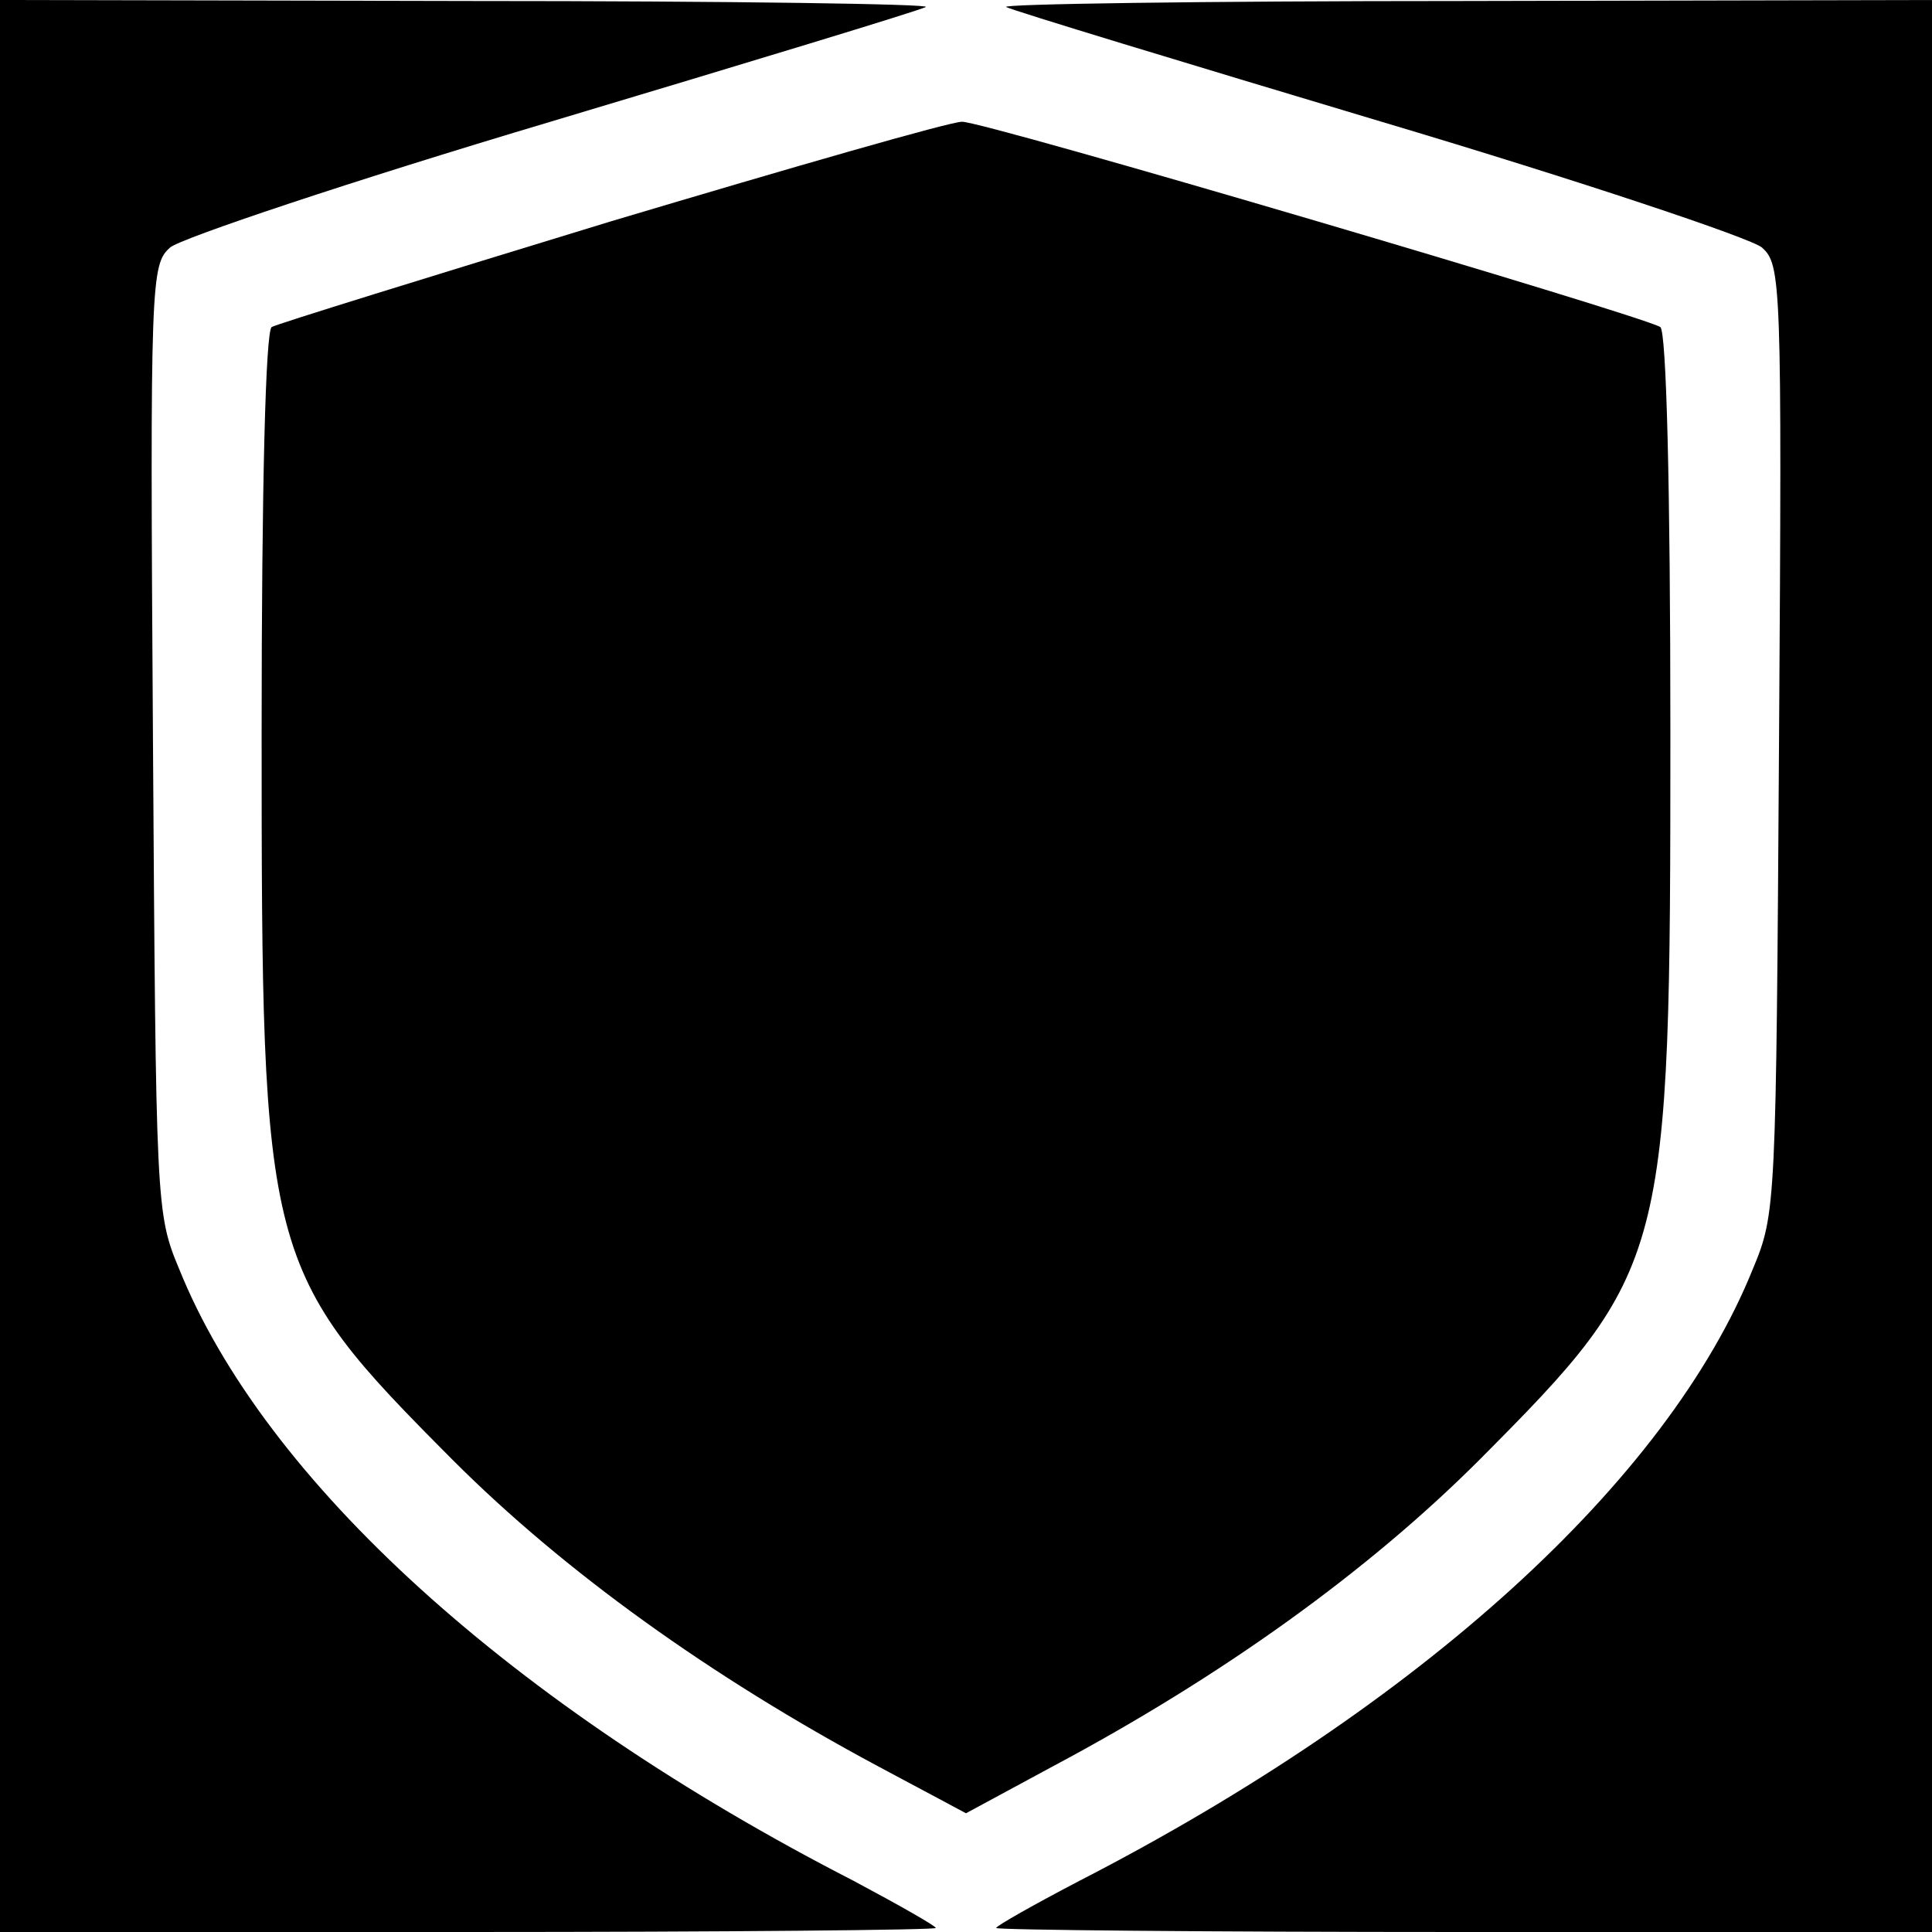
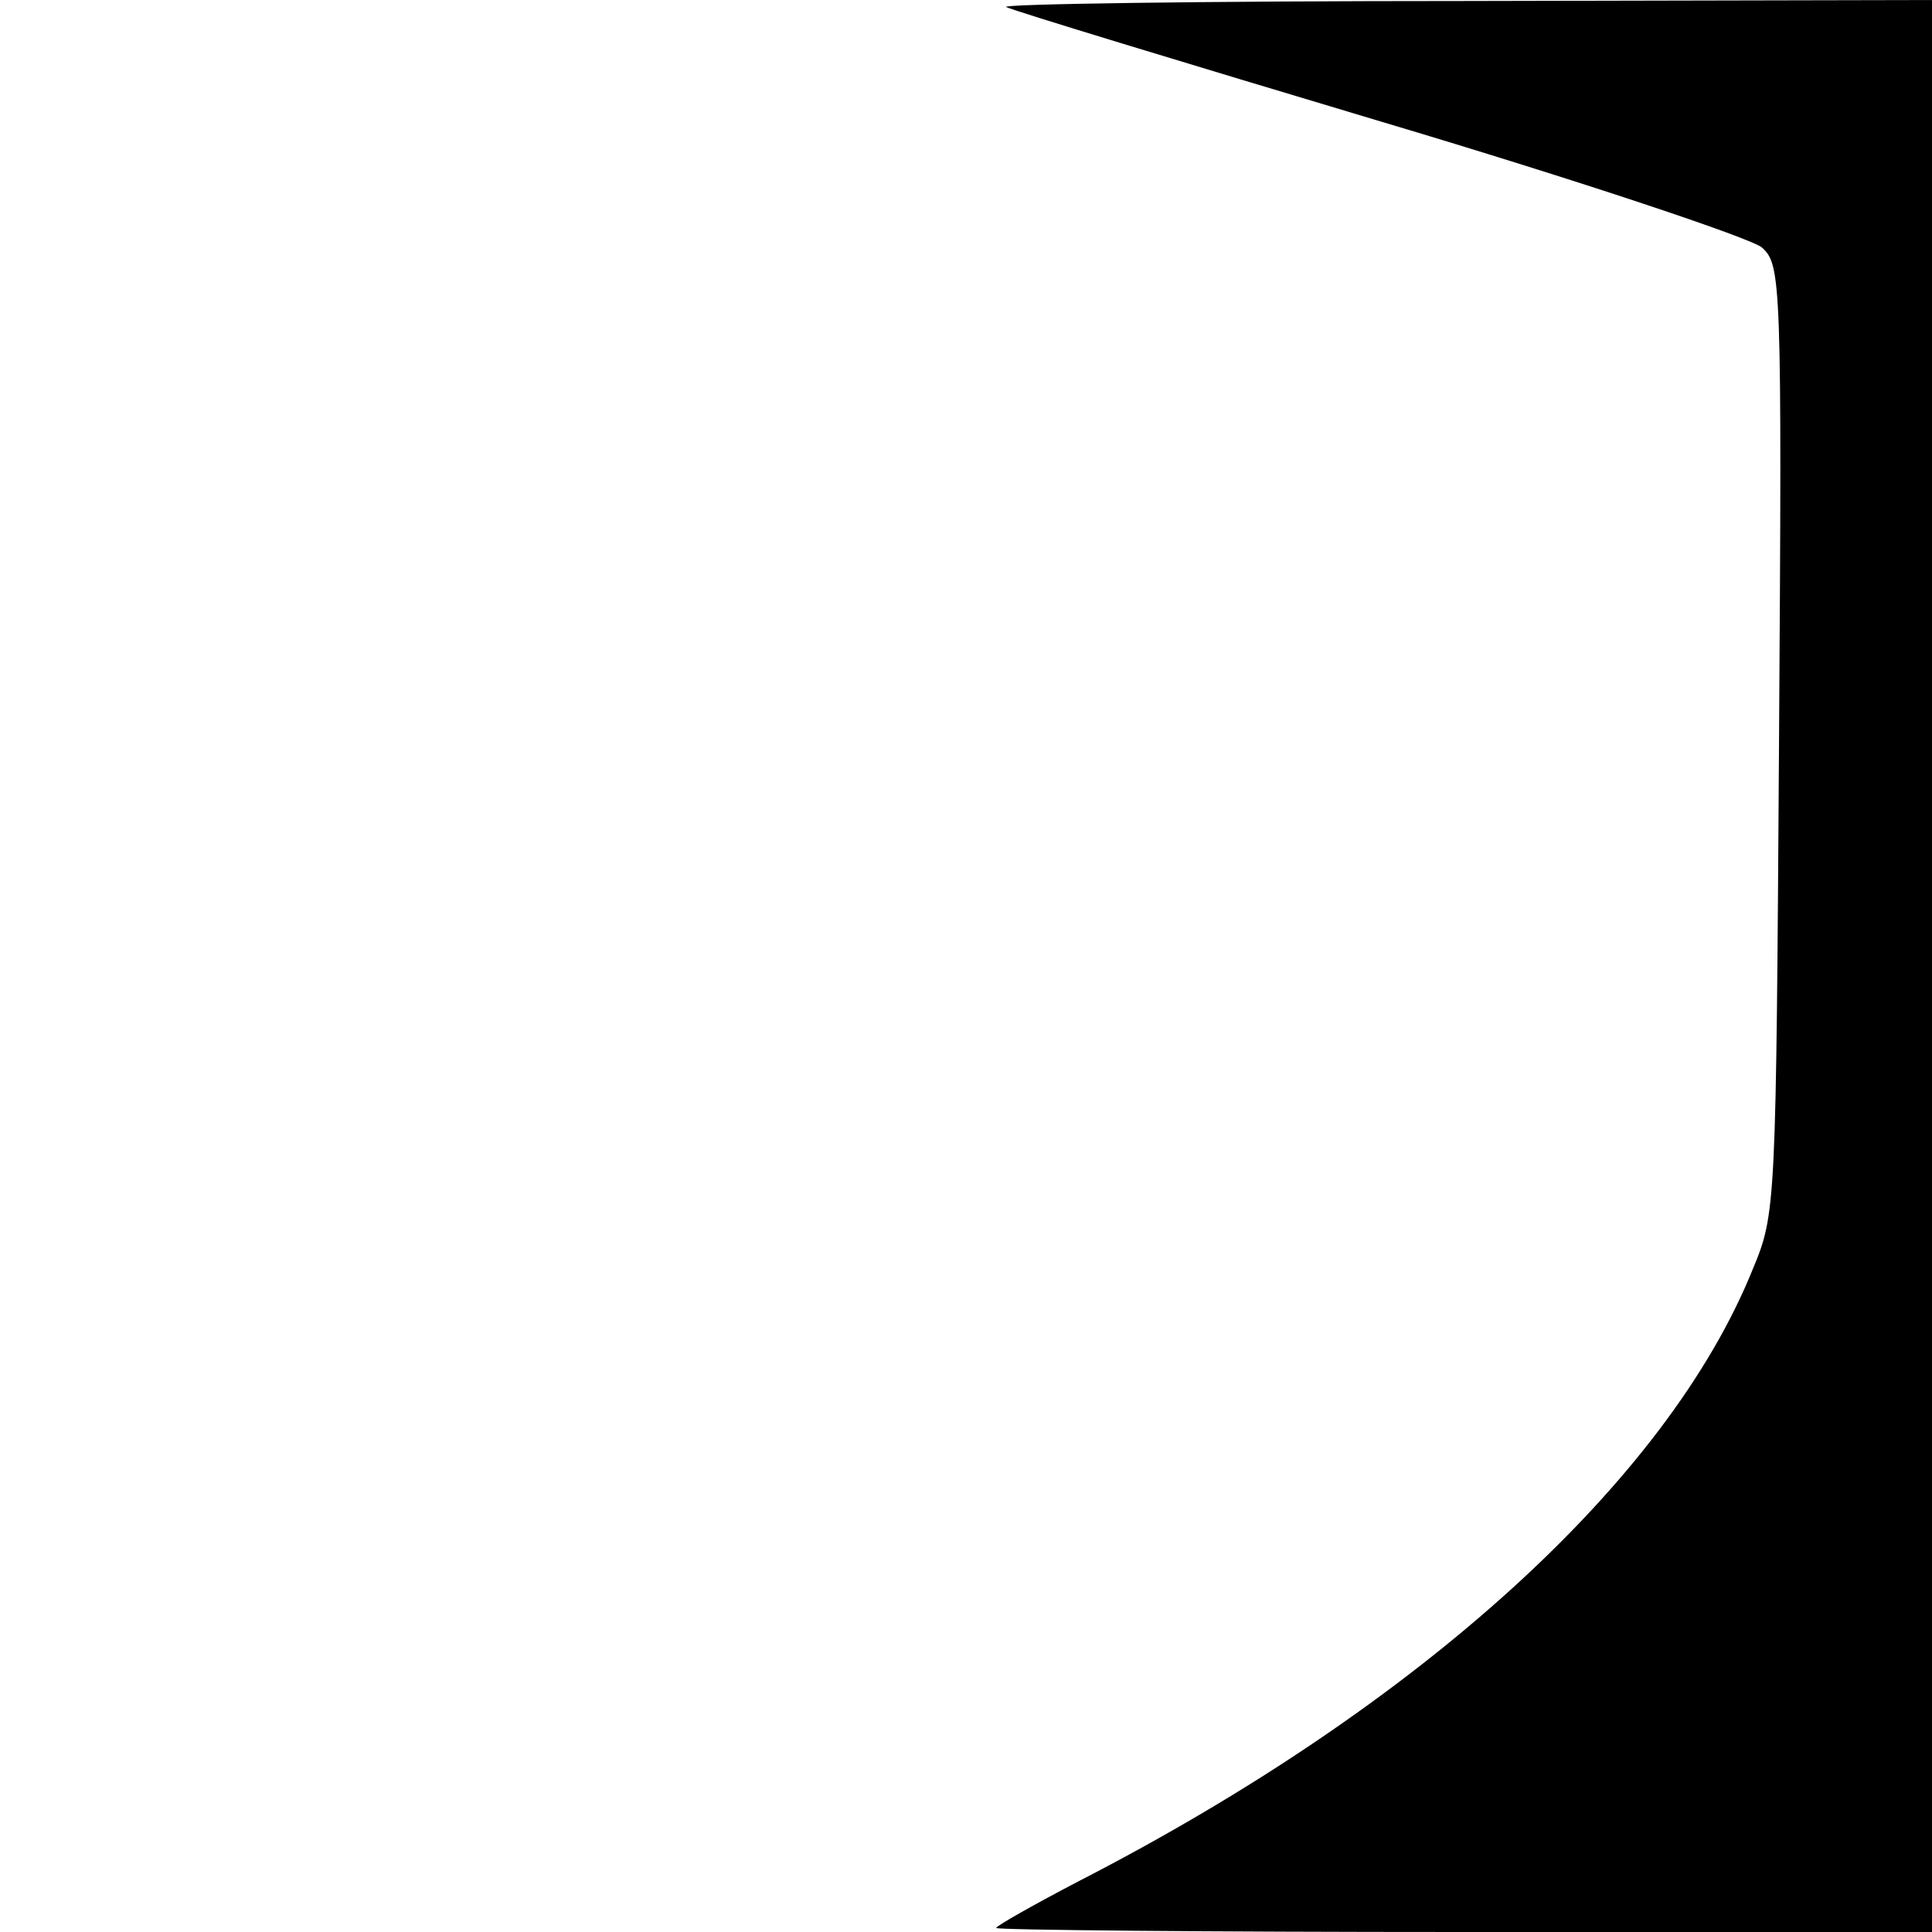
<svg xmlns="http://www.w3.org/2000/svg" version="1.0" width="192pt" height="192pt" viewBox="0 0 192 192" preserveAspectRatio="xMidYMid meet">
  <g transform="translate(0,192) scale(0.1,-0.1)" fill="#000000" stroke="none">
-     <path d="M0 960 l0 -960 465 0 c256 0 465 2 465 4 0 2 -37 23 -82 47 -339 174 -585 397 -670 608 -23 55 -23 63 -26 527 -3 456 -2 471 17 488 10 9 180 66 378 125 197 59 365 110 373 114 8 3 -195 6 -452 6 l-468 1 0 -960z" />
    <path d="M1000 1913 c8 -4 176 -55 373 -114 198 -59 368 -116 378 -125 19 -17 20 -32 17 -488 -3 -464 -3 -472 -26 -527 -85 -211 -331 -434 -669 -608 -46 -24 -83 -45 -83 -47 0 -2 209 -4 465 -4 l465 0 0 960 0 960 -467 -1 c-258 0 -461 -3 -453 -6z" />
-     <path d="M607 1700 c-180 -55 -332 -102 -337 -105 -6 -4 -10 -156 -10 -403 0 -525 2 -534 190 -723 111 -111 256 -215 422 -304 l88 -47 87 47 c167 89 312 193 423 304 188 189 190 198 190 723 0 246 -4 399 -10 403 -20 12 -674 205 -694 204 -12 0 -168 -45 -349 -99z" />
  </g>
</svg>